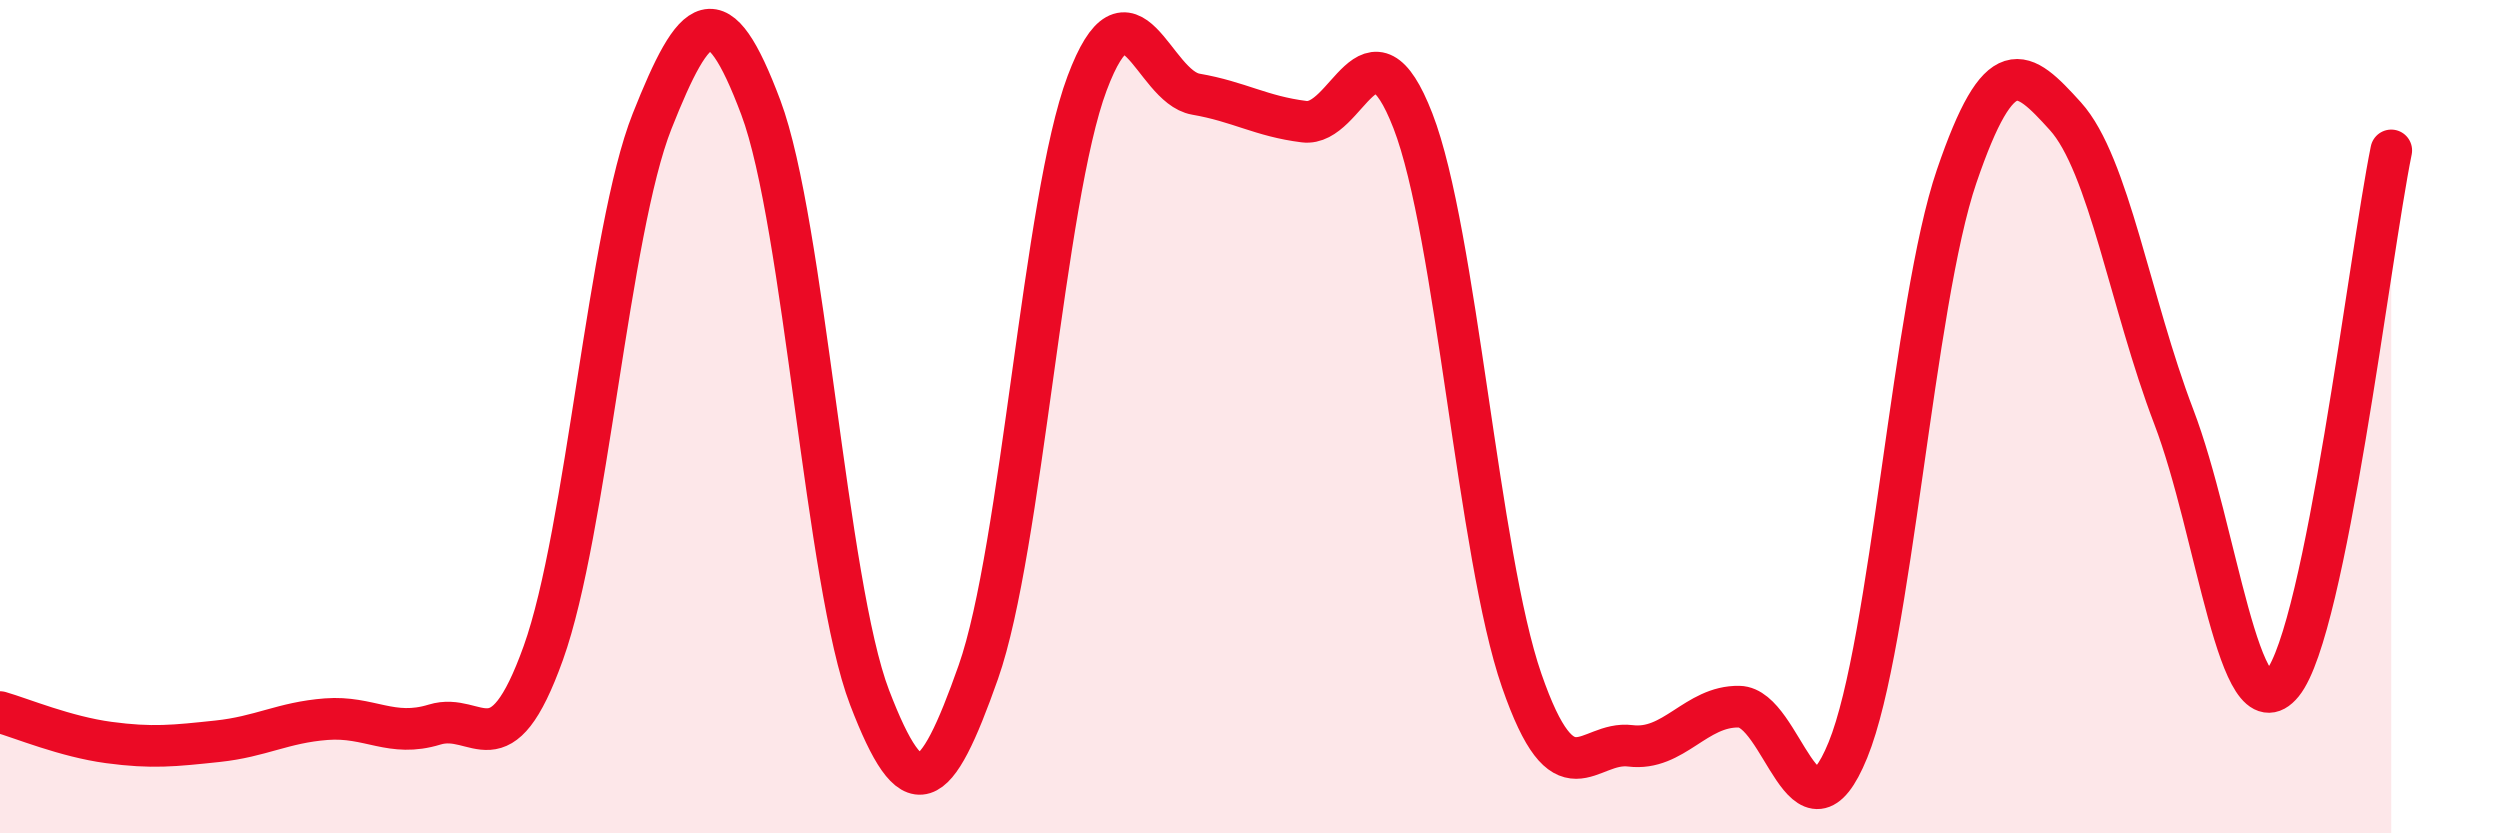
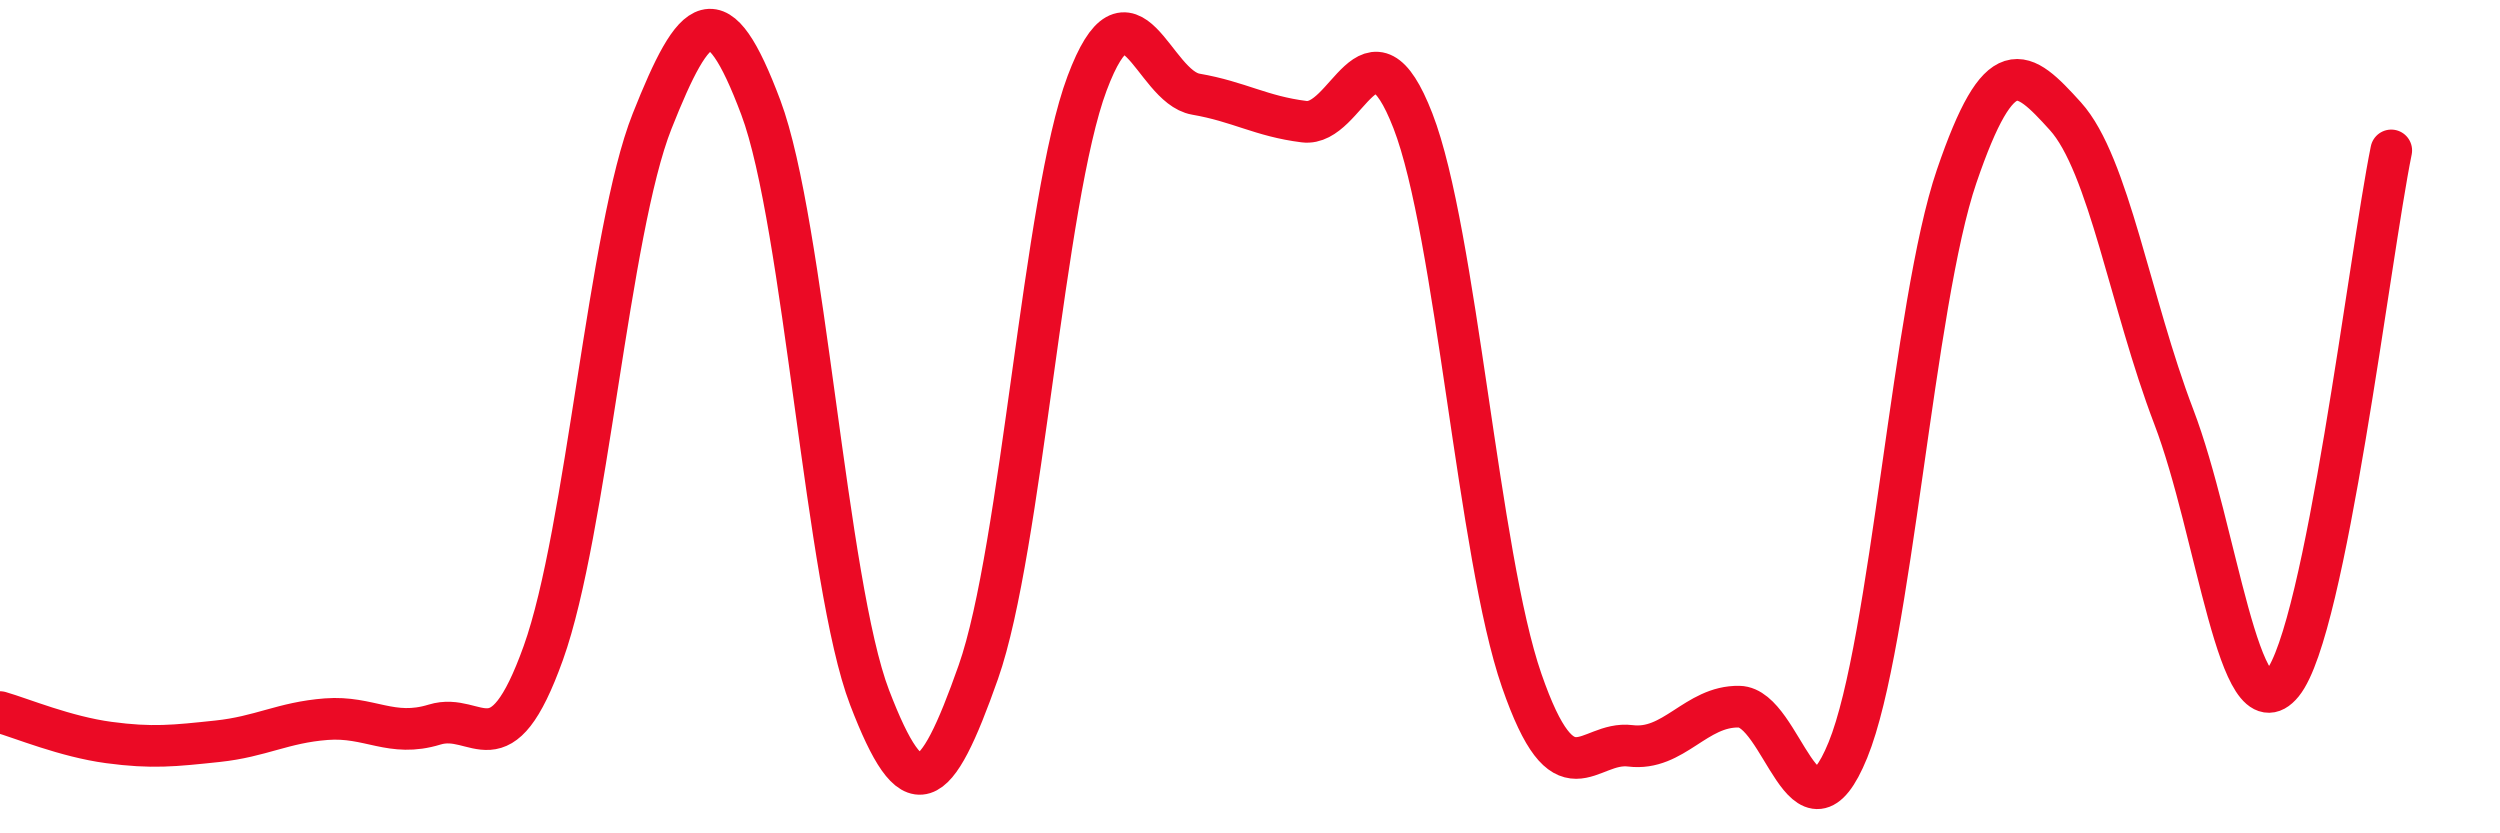
<svg xmlns="http://www.w3.org/2000/svg" width="60" height="20" viewBox="0 0 60 20">
-   <path d="M 0,17.09 C 0.52,17.24 1.57,17.68 2.61,17.82 C 3.65,17.96 4.18,17.9 5.22,17.79 C 6.26,17.68 6.79,17.34 7.83,17.26 C 8.87,17.18 9.39,17.71 10.43,17.39 C 11.47,17.07 12,18.57 13.04,15.67 C 14.08,12.77 14.61,5.53 15.65,2.91 C 16.69,0.29 17.22,-0.19 18.26,2.58 C 19.3,5.35 19.83,14.03 20.87,16.74 C 21.91,19.45 22.44,19.08 23.48,16.13 C 24.52,13.18 25.05,4.77 26.09,2 C 27.13,-0.77 27.66,2.08 28.7,2.26 C 29.74,2.44 30.26,2.79 31.3,2.92 C 32.34,3.05 32.87,0.22 33.91,2.9 C 34.95,5.58 35.48,13.33 36.52,16.33 C 37.56,19.33 38.09,17.77 39.13,17.9 C 40.17,18.03 40.7,16.94 41.74,16.96 C 42.78,16.98 43.31,20.55 44.35,18 C 45.39,15.45 45.92,7.27 46.96,4.23 C 48,1.19 48.53,1.64 49.57,2.79 C 50.61,3.94 51.13,7.28 52.17,10 C 53.21,12.72 53.74,17.68 54.78,16.4 C 55.82,15.12 56.87,6.17 57.39,3.61L57.39 20L0 20Z" fill="#EB0A25" opacity="0.1" stroke-linecap="round" stroke-linejoin="round" />
  <path d="M 0,17.09 C 0.52,17.24 1.57,17.68 2.61,17.82 C 3.65,17.96 4.18,17.9 5.22,17.79 C 6.26,17.68 6.79,17.34 7.83,17.26 C 8.87,17.18 9.39,17.71 10.43,17.39 C 11.47,17.07 12,18.57 13.04,15.67 C 14.08,12.77 14.61,5.53 15.65,2.91 C 16.69,0.29 17.22,-0.19 18.26,2.58 C 19.3,5.35 19.83,14.03 20.87,16.74 C 21.91,19.45 22.44,19.08 23.48,16.13 C 24.52,13.18 25.05,4.77 26.09,2 C 27.13,-0.77 27.66,2.08 28.7,2.26 C 29.74,2.44 30.26,2.79 31.3,2.92 C 32.34,3.05 32.87,0.22 33.91,2.9 C 34.95,5.58 35.48,13.33 36.52,16.33 C 37.56,19.33 38.09,17.77 39.13,17.9 C 40.17,18.03 40.7,16.94 41.74,16.96 C 42.78,16.98 43.31,20.55 44.35,18 C 45.39,15.45 45.92,7.27 46.96,4.23 C 48,1.19 48.53,1.64 49.57,2.79 C 50.61,3.94 51.13,7.28 52.17,10 C 53.21,12.72 53.74,17.68 54.78,16.4 C 55.82,15.12 56.87,6.17 57.39,3.61" stroke="#EB0A25" stroke-width="1" fill="none" stroke-linecap="round" stroke-linejoin="round" />
</svg>